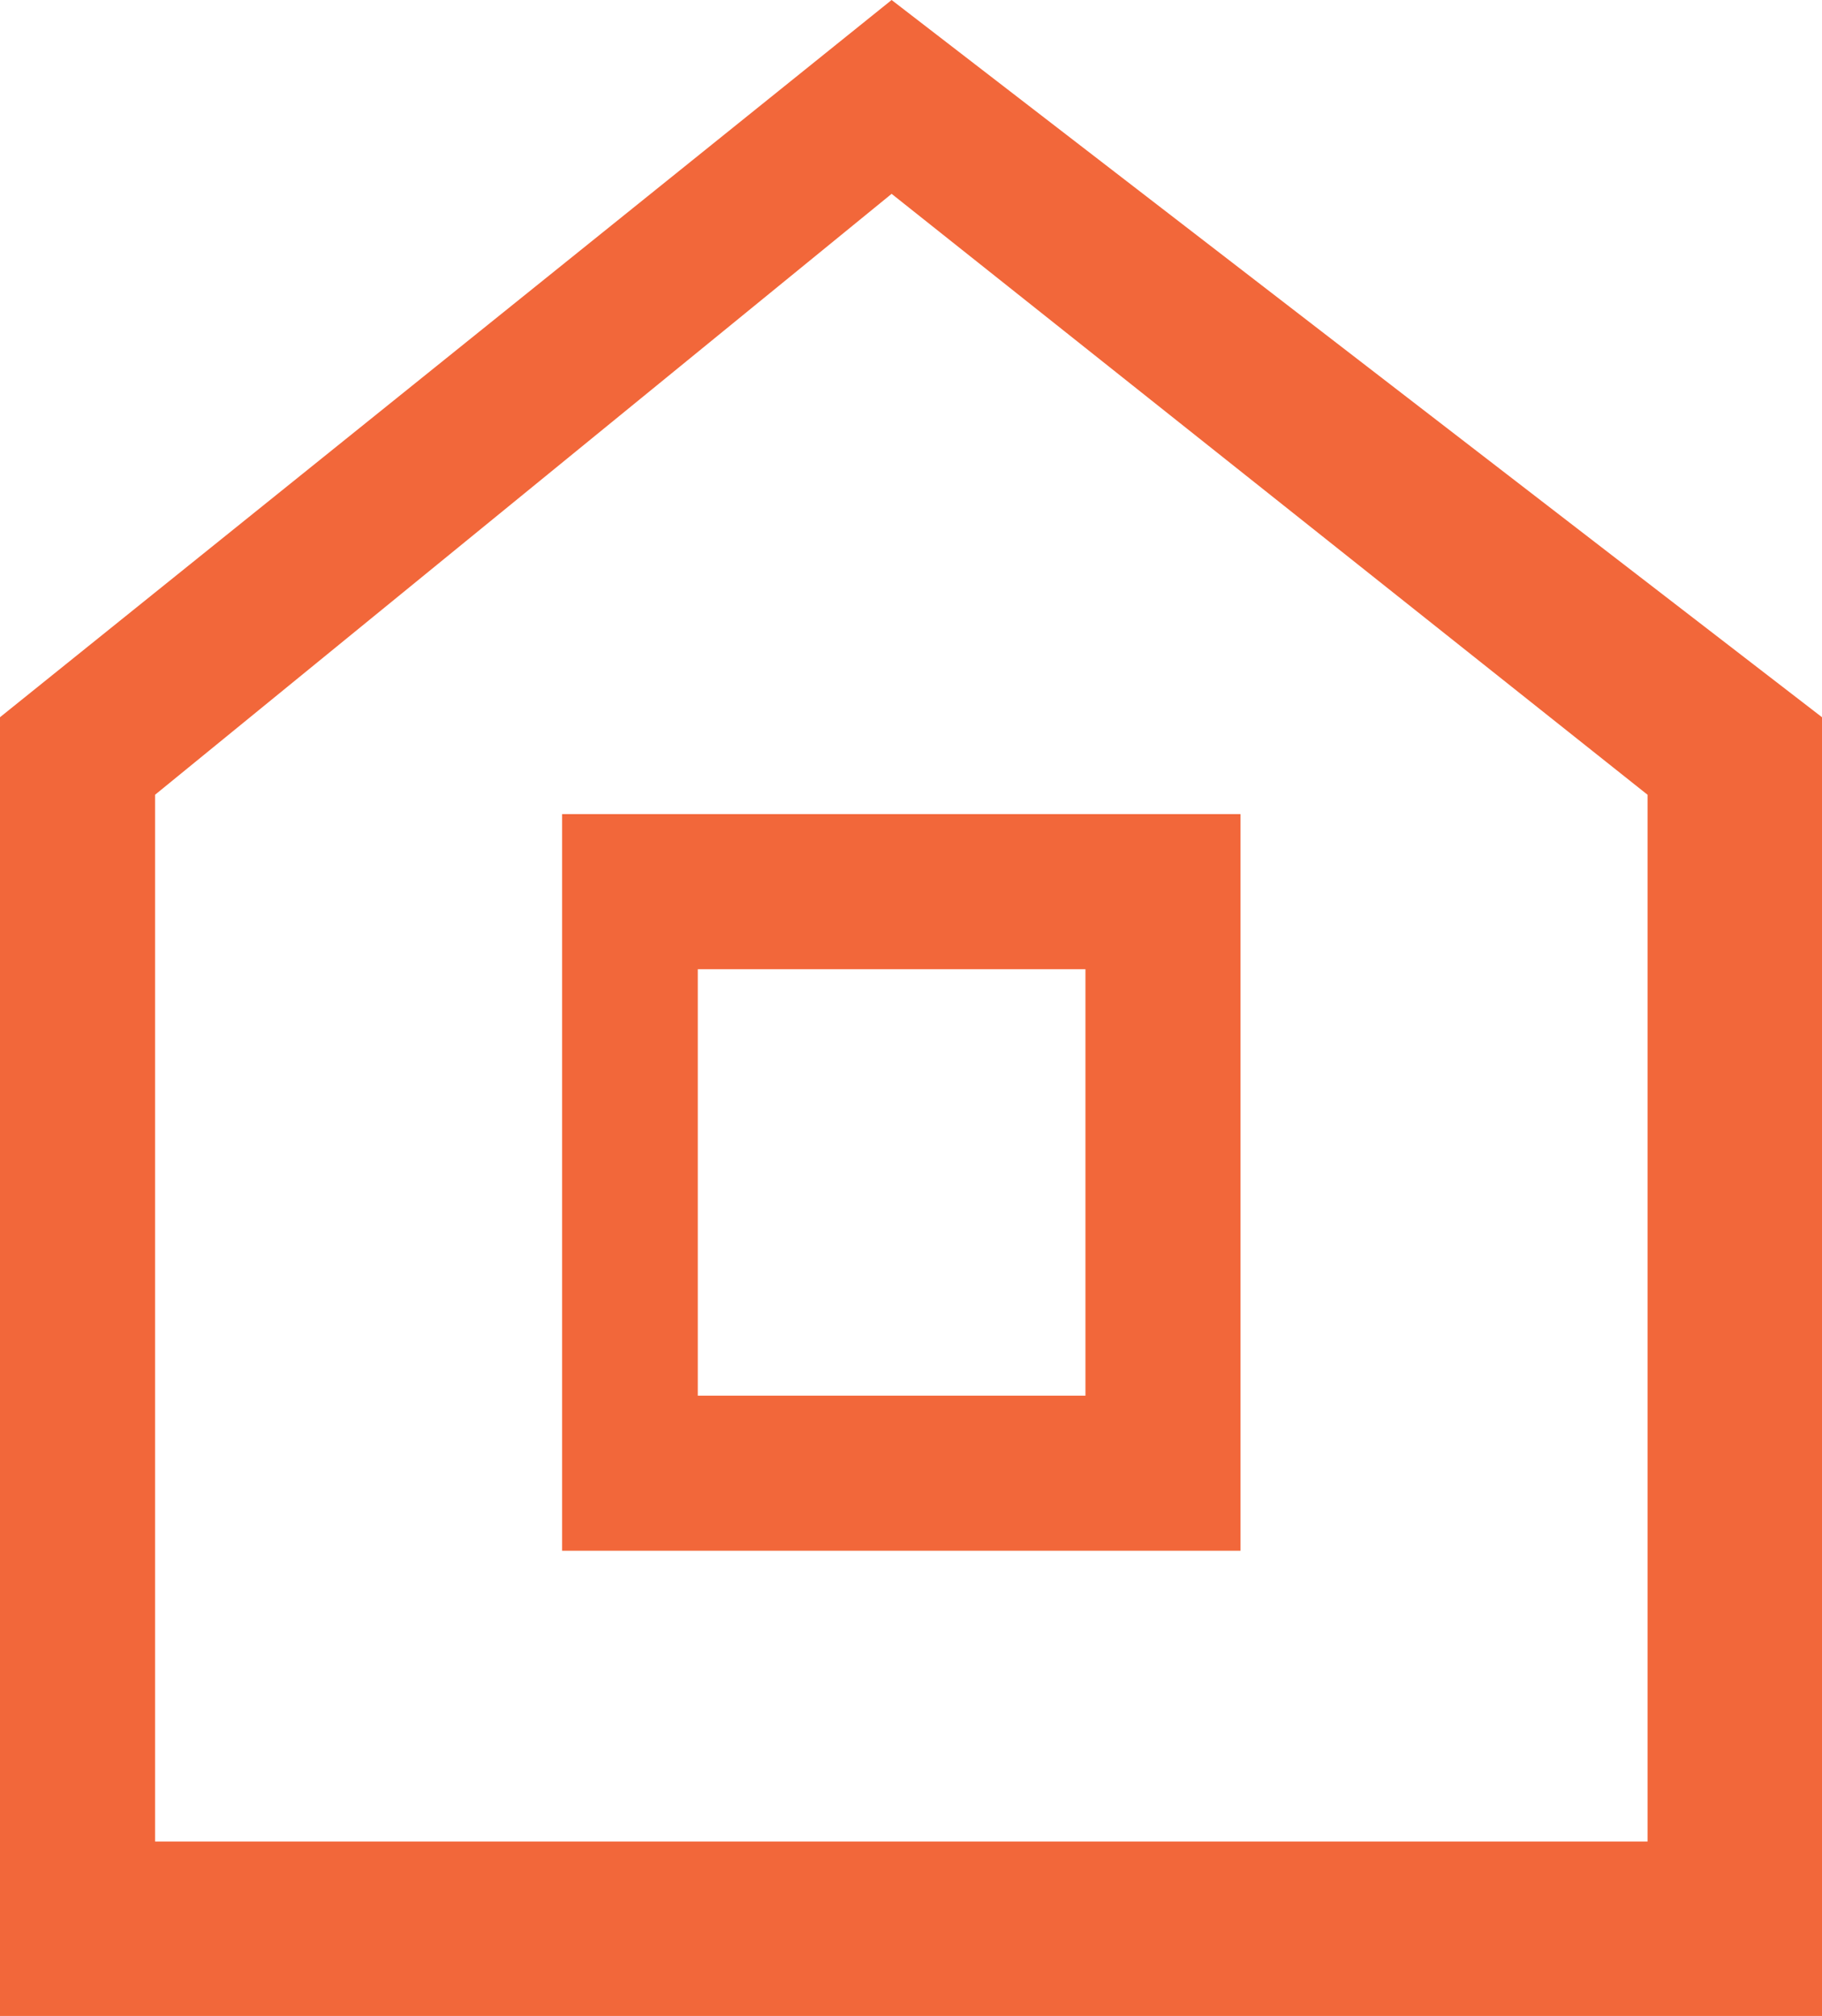
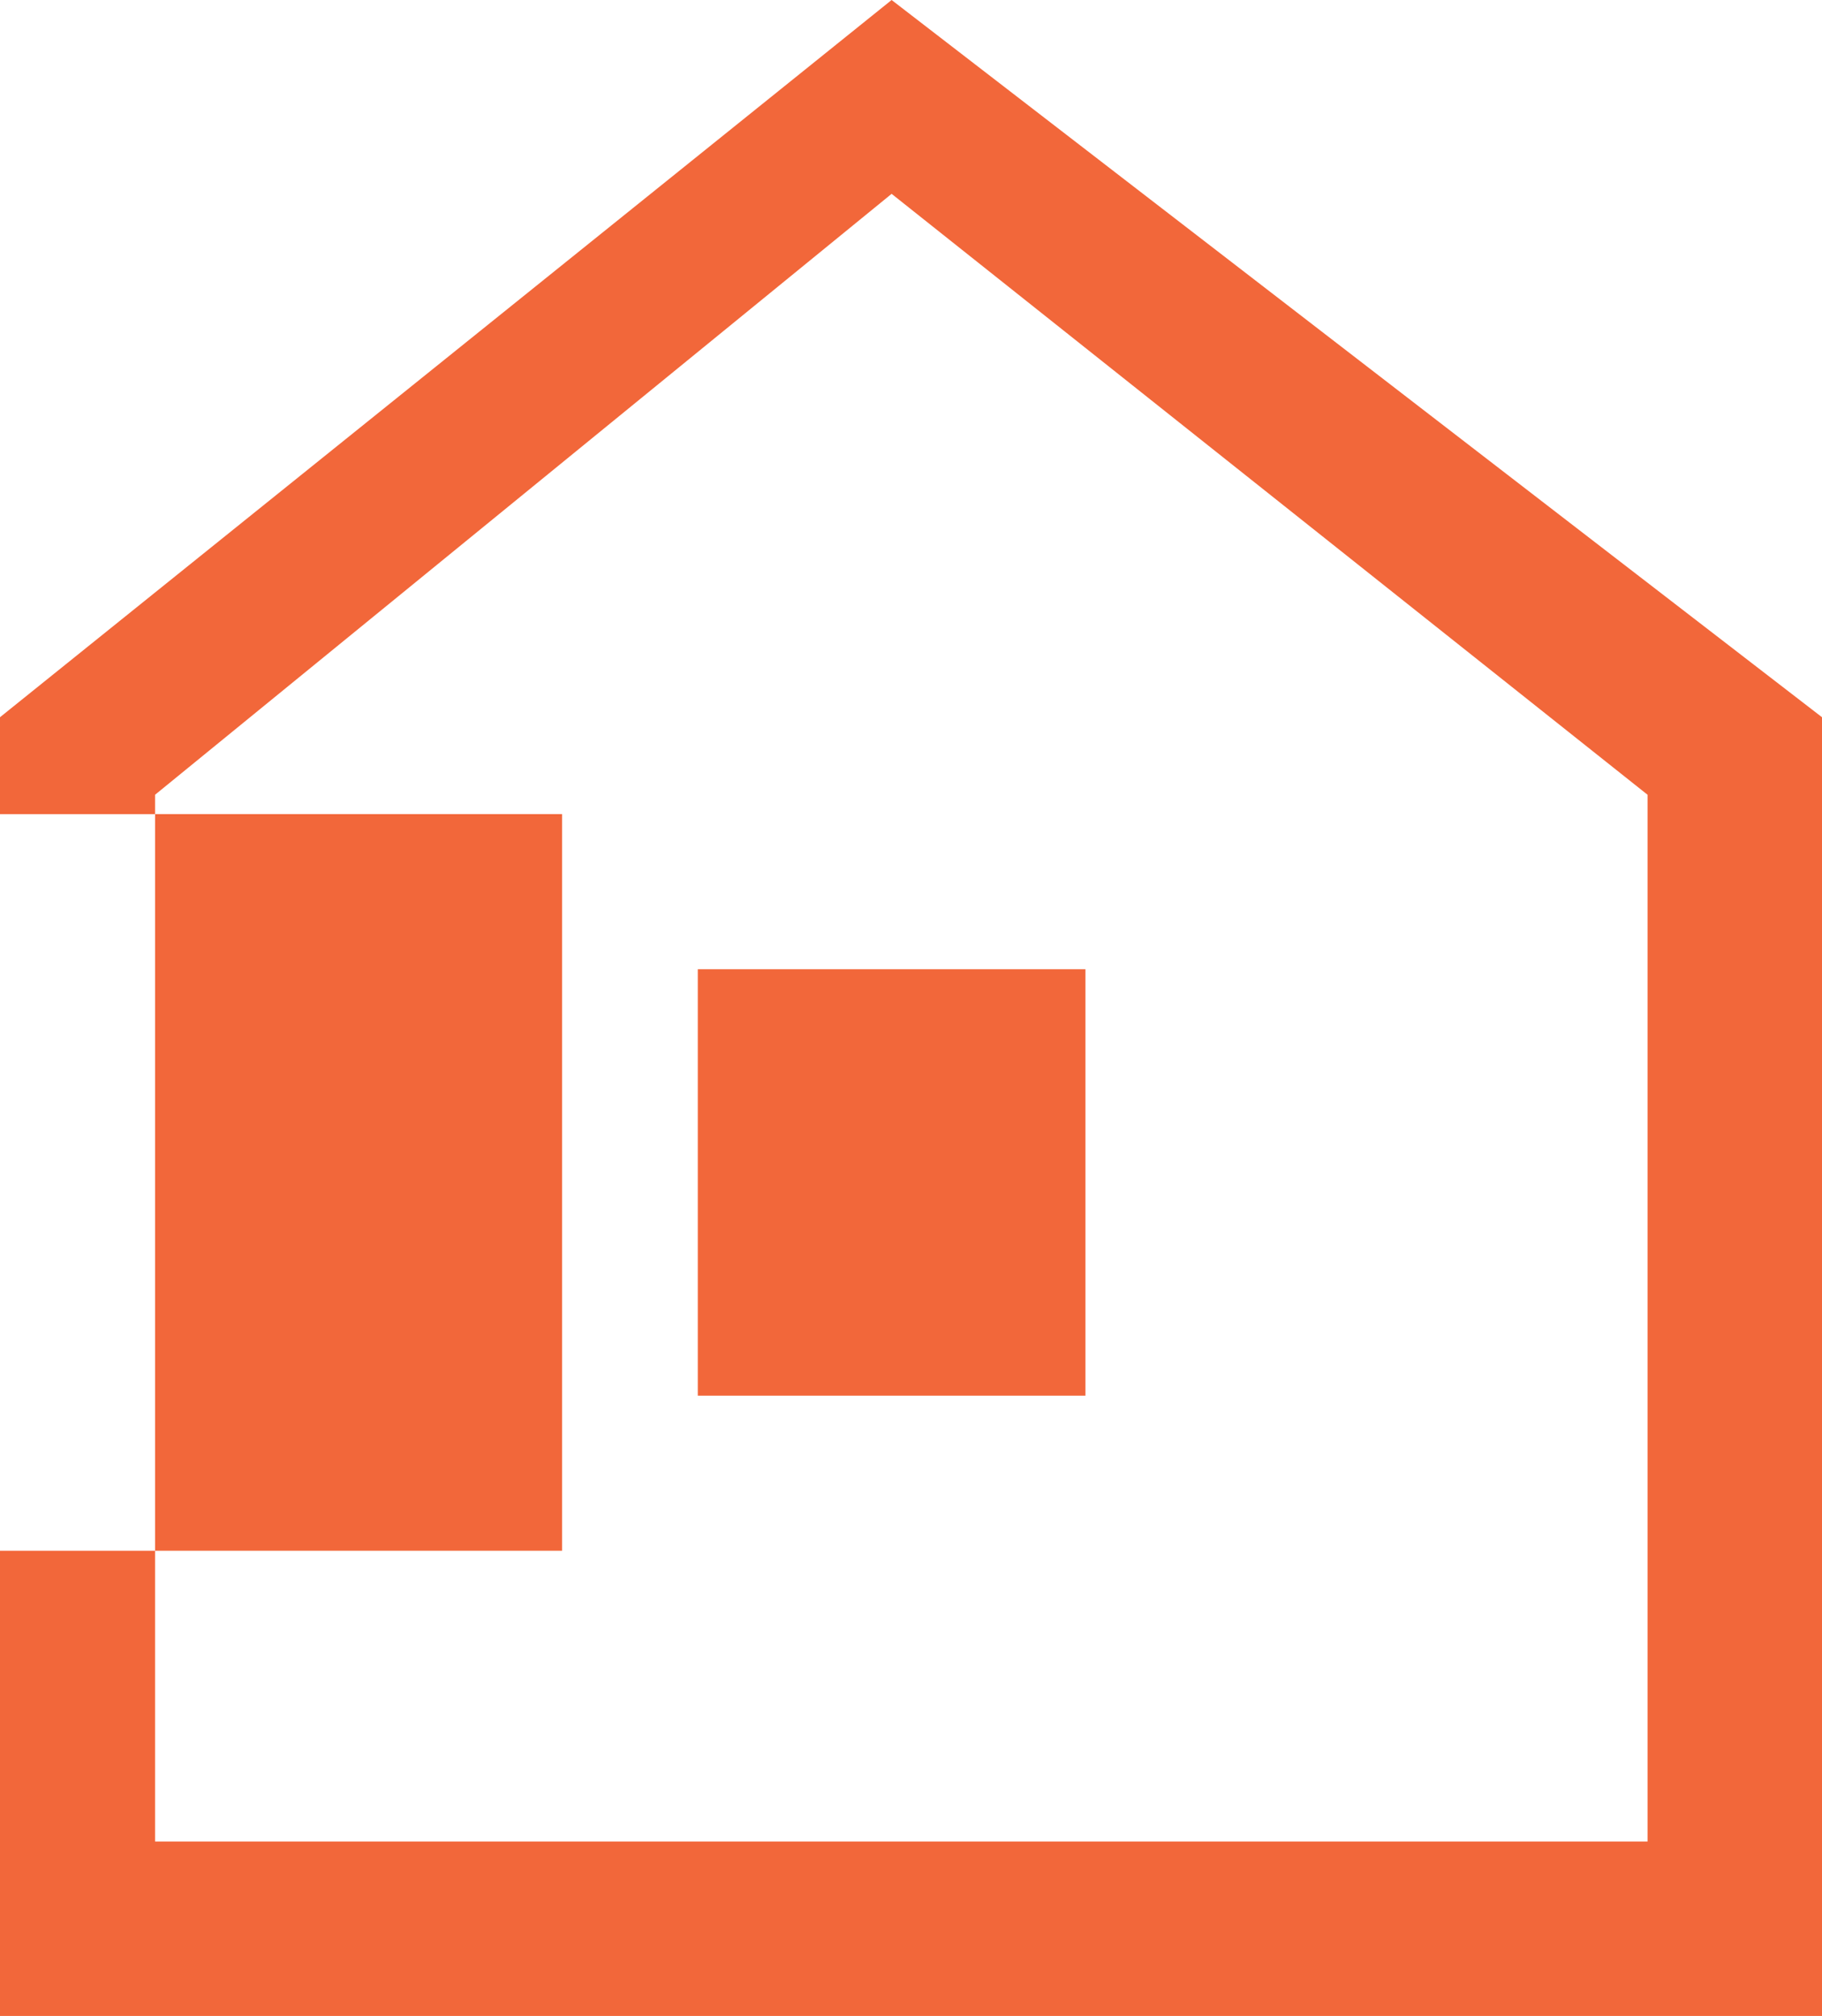
<svg xmlns="http://www.w3.org/2000/svg" version="1.1" id="Layer_1" x="0px" y="0px" style="enable-background:new 0 0 40 40;" xml:space="preserve" viewBox="15.3 14.8 9.4 10.4">
  <style type="text/css">
	.st0{fill-rule:evenodd;clip-rule:evenodd;fill:#F2673A;}
</style>
-   <path id="XMLID_3_" class="st0" d="M18.9,19.8h2V22h-2V19.8z M18.2,19h3.5v3.8h-3.5V19z M16.1,18.9l3.8-3.1l3.9,3.1v5.4h-7.7  L16.1,18.9z M15.3,18.5l4.6-3.7l4.8,3.7v6.7h-9.4V18.5z" />
+   <path id="XMLID_3_" class="st0" d="M18.9,19.8h2V22h-2V19.8z M18.2,19v3.8h-3.5V19z M16.1,18.9l3.8-3.1l3.9,3.1v5.4h-7.7  L16.1,18.9z M15.3,18.5l4.6-3.7l4.8,3.7v6.7h-9.4V18.5z" />
</svg>